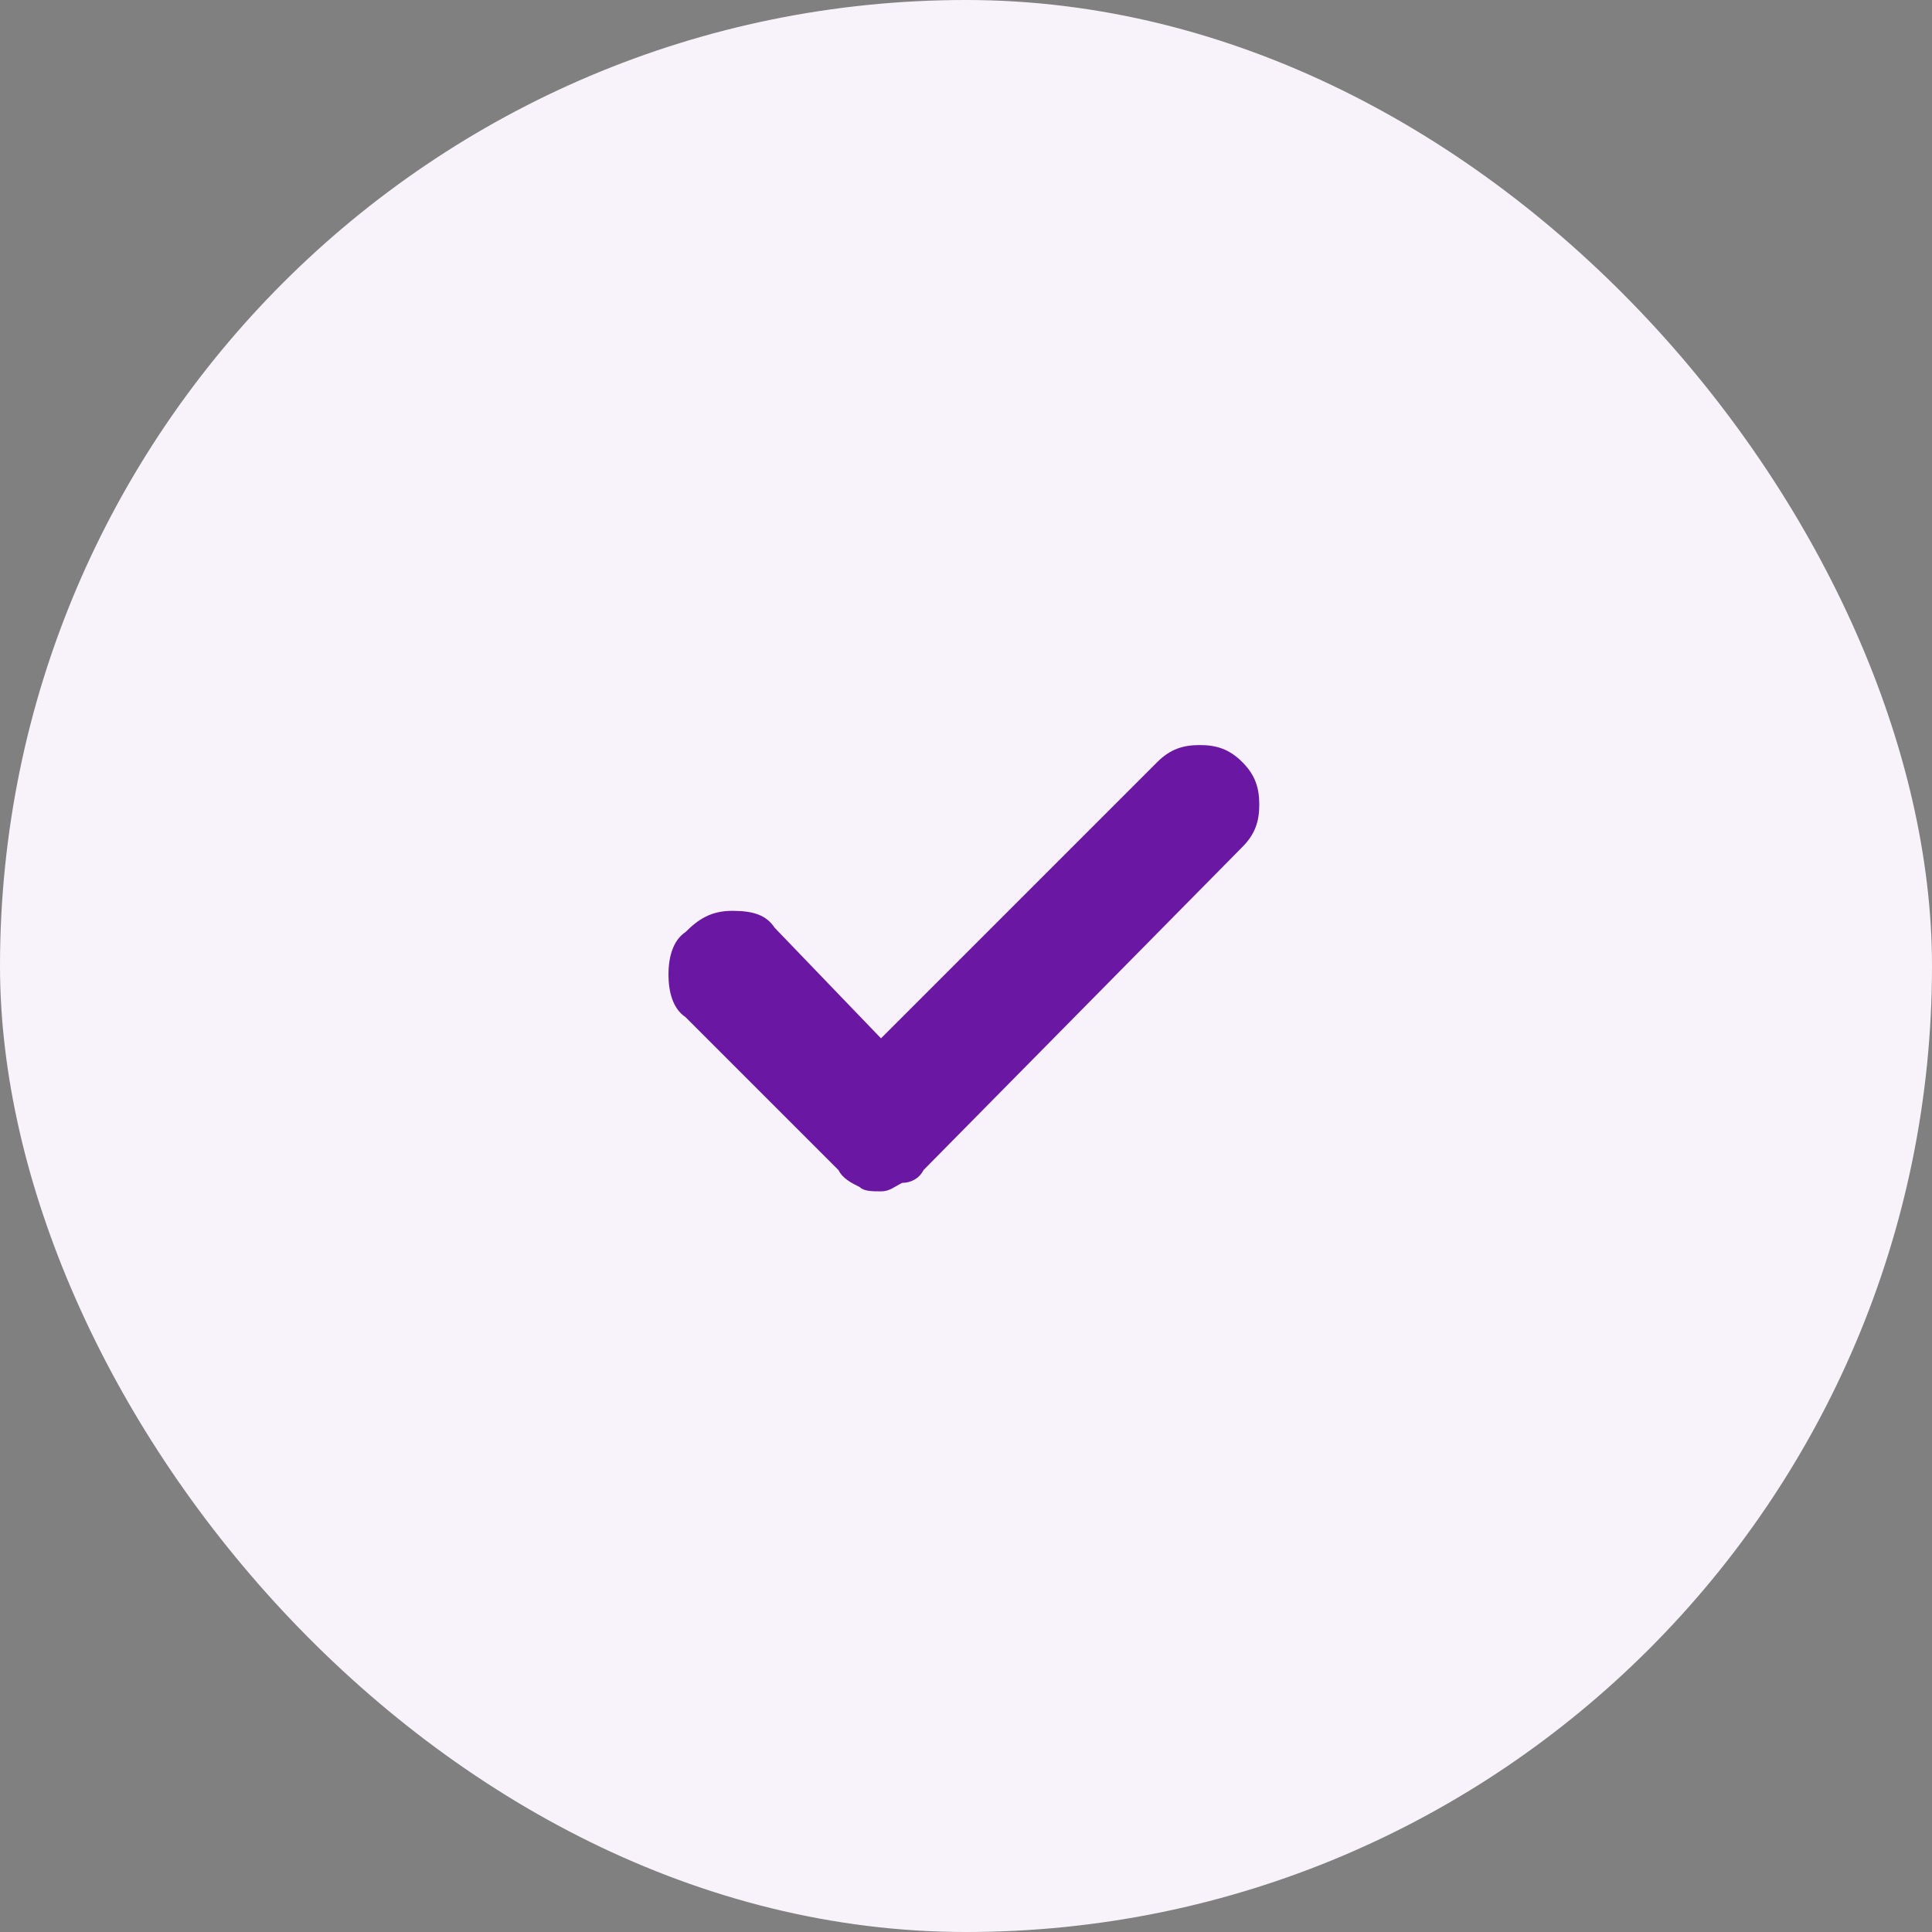
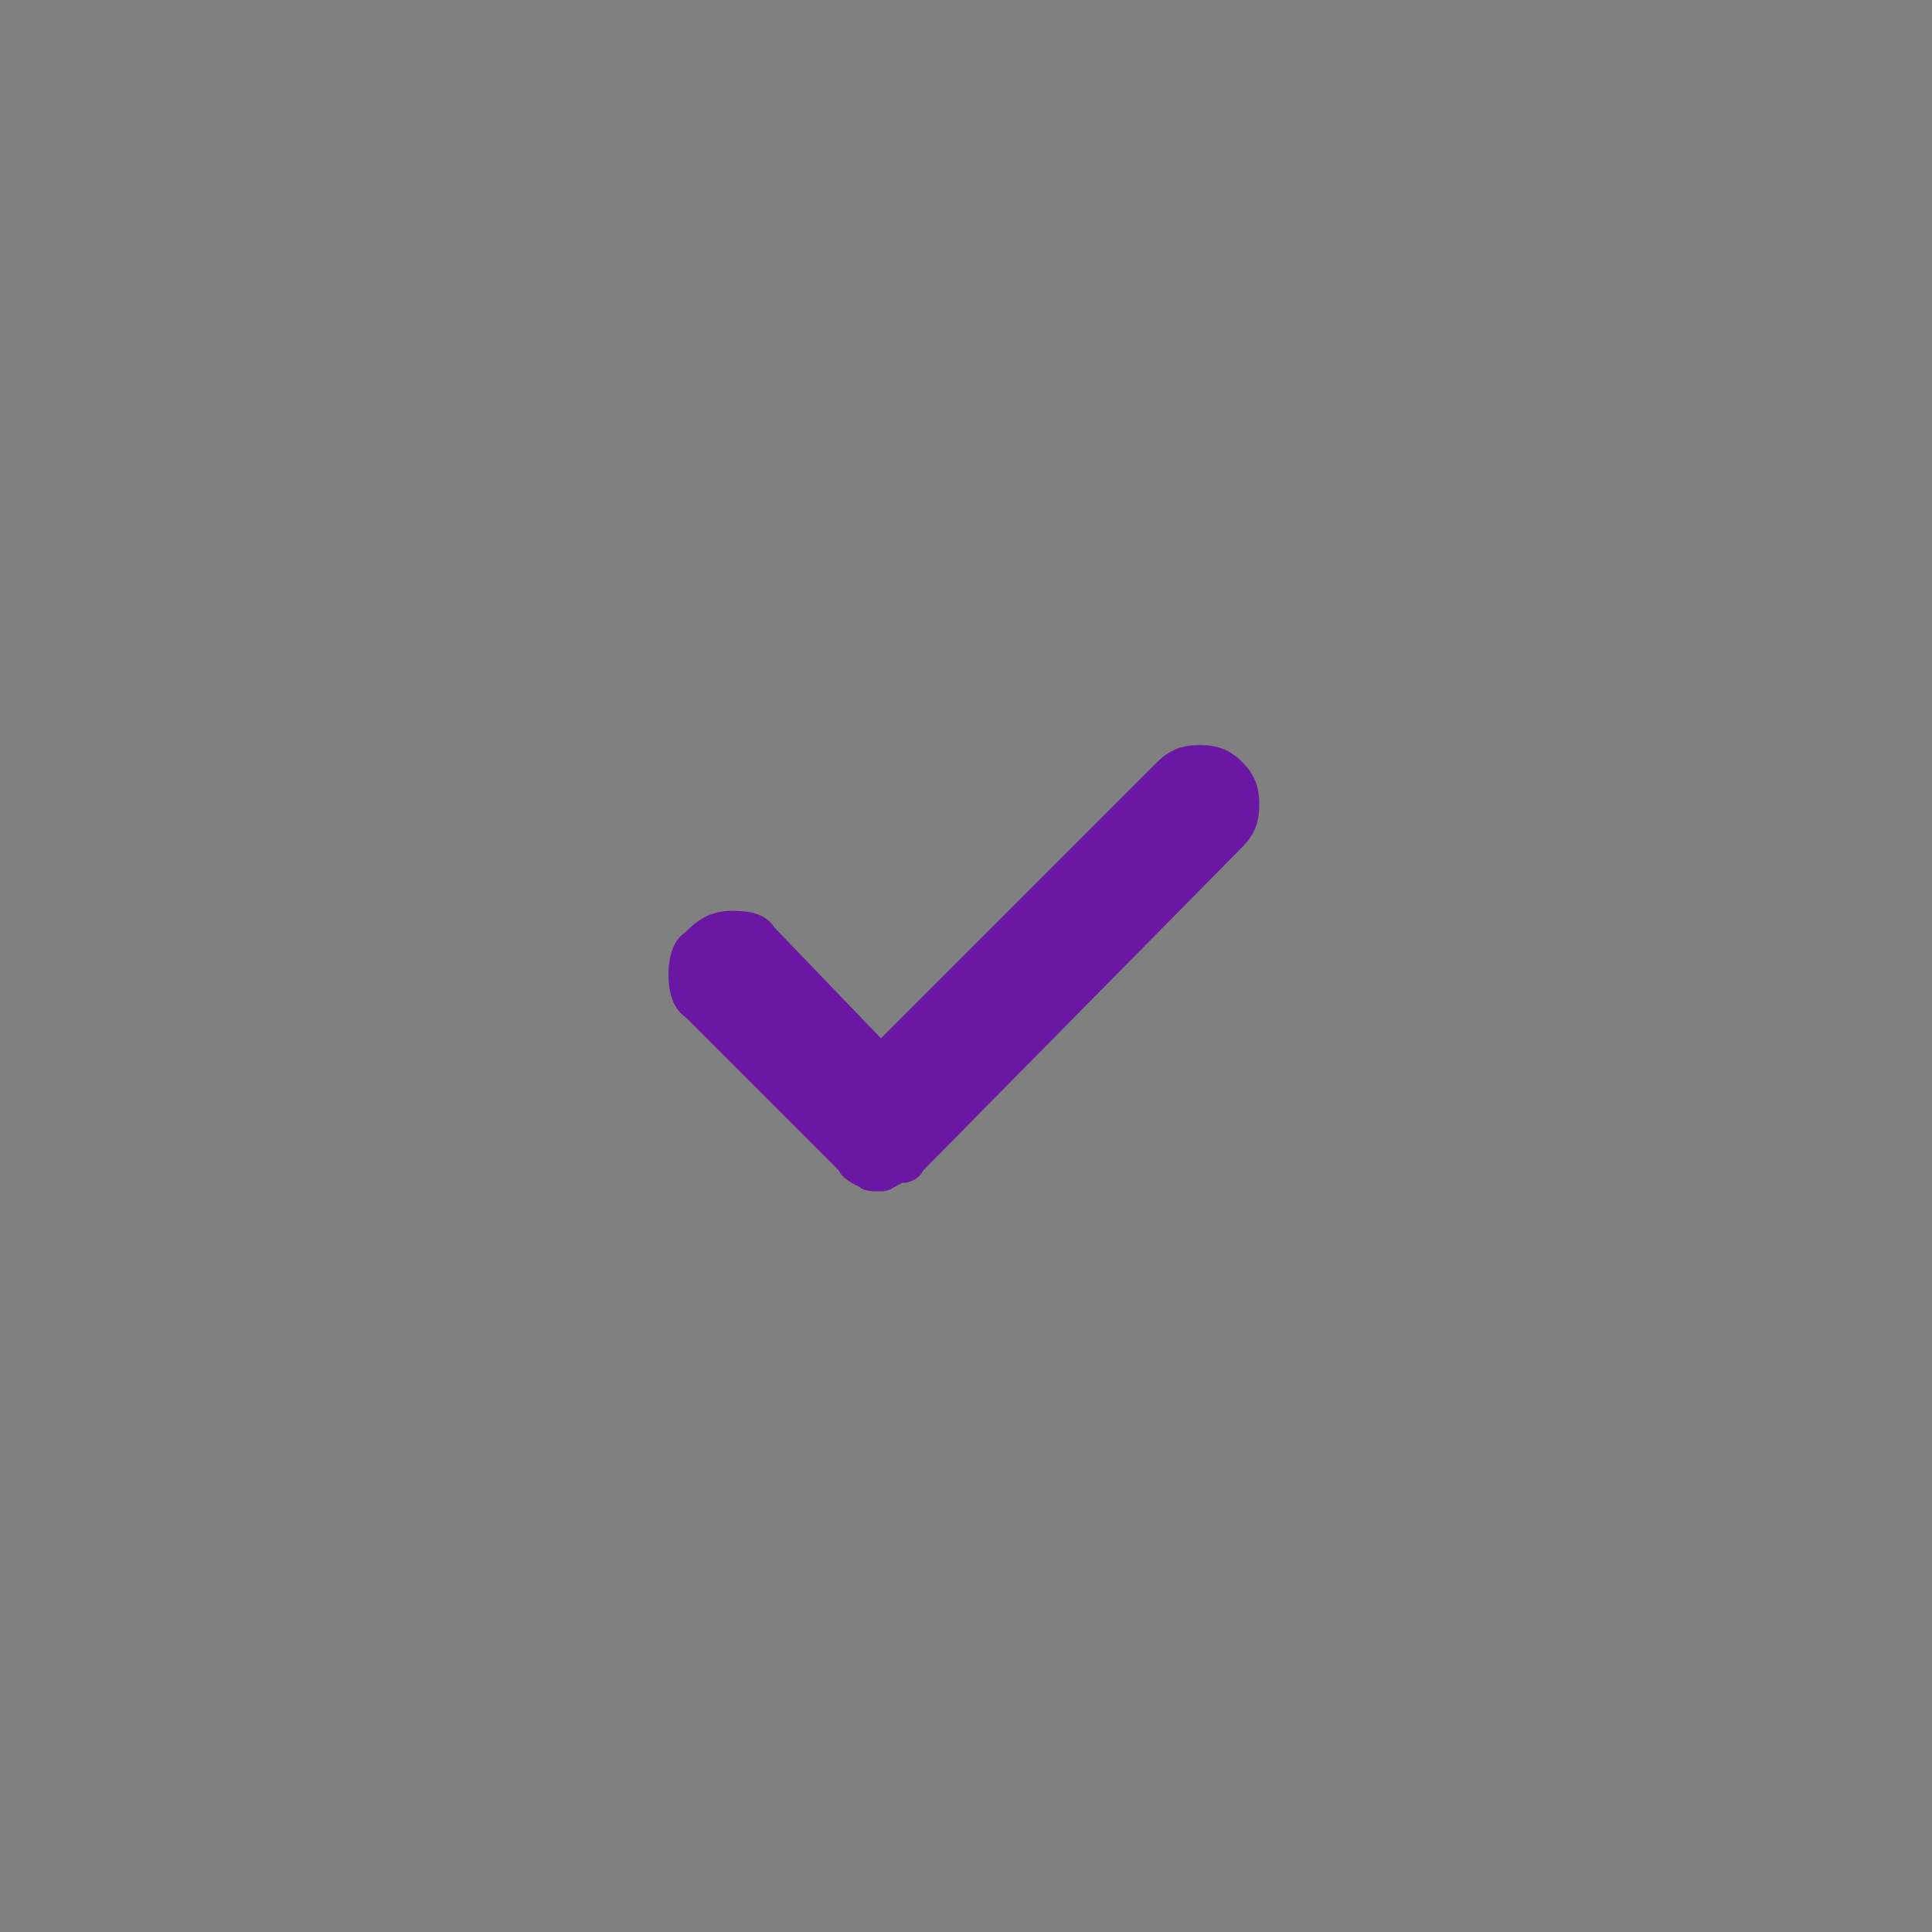
<svg xmlns="http://www.w3.org/2000/svg" width="25" height="25" viewBox="0 0 25 25" fill="none">
  <rect x="0" y="0" width="25" height="25" fill="#808080" stroke="none" />
-   <rect width="25" height="25" rx="12.5" fill="#F8F3FA" />
  <path d="M11.4 15.416C11.29 15.416 11.18 15.416 11.125 15.361C11.015 15.306 10.905 15.251 10.85 15.141L8.87 13.161C8.705 13.051 8.65 12.831 8.65 12.611C8.65 12.391 8.705 12.171 8.87 12.061C9.035 11.896 9.2 11.786 9.475 11.786C9.75 11.786 9.915 11.841 10.025 12.006L11.4 13.436L14.975 9.861C15.14 9.696 15.305 9.641 15.525 9.641C15.745 9.641 15.91 9.696 16.075 9.861C16.24 10.026 16.295 10.191 16.295 10.411C16.295 10.631 16.24 10.796 16.075 10.961L11.95 15.141C11.895 15.251 11.785 15.306 11.675 15.306C11.565 15.361 11.51 15.416 11.4 15.416Z" fill="#6A17A3" />
</svg>